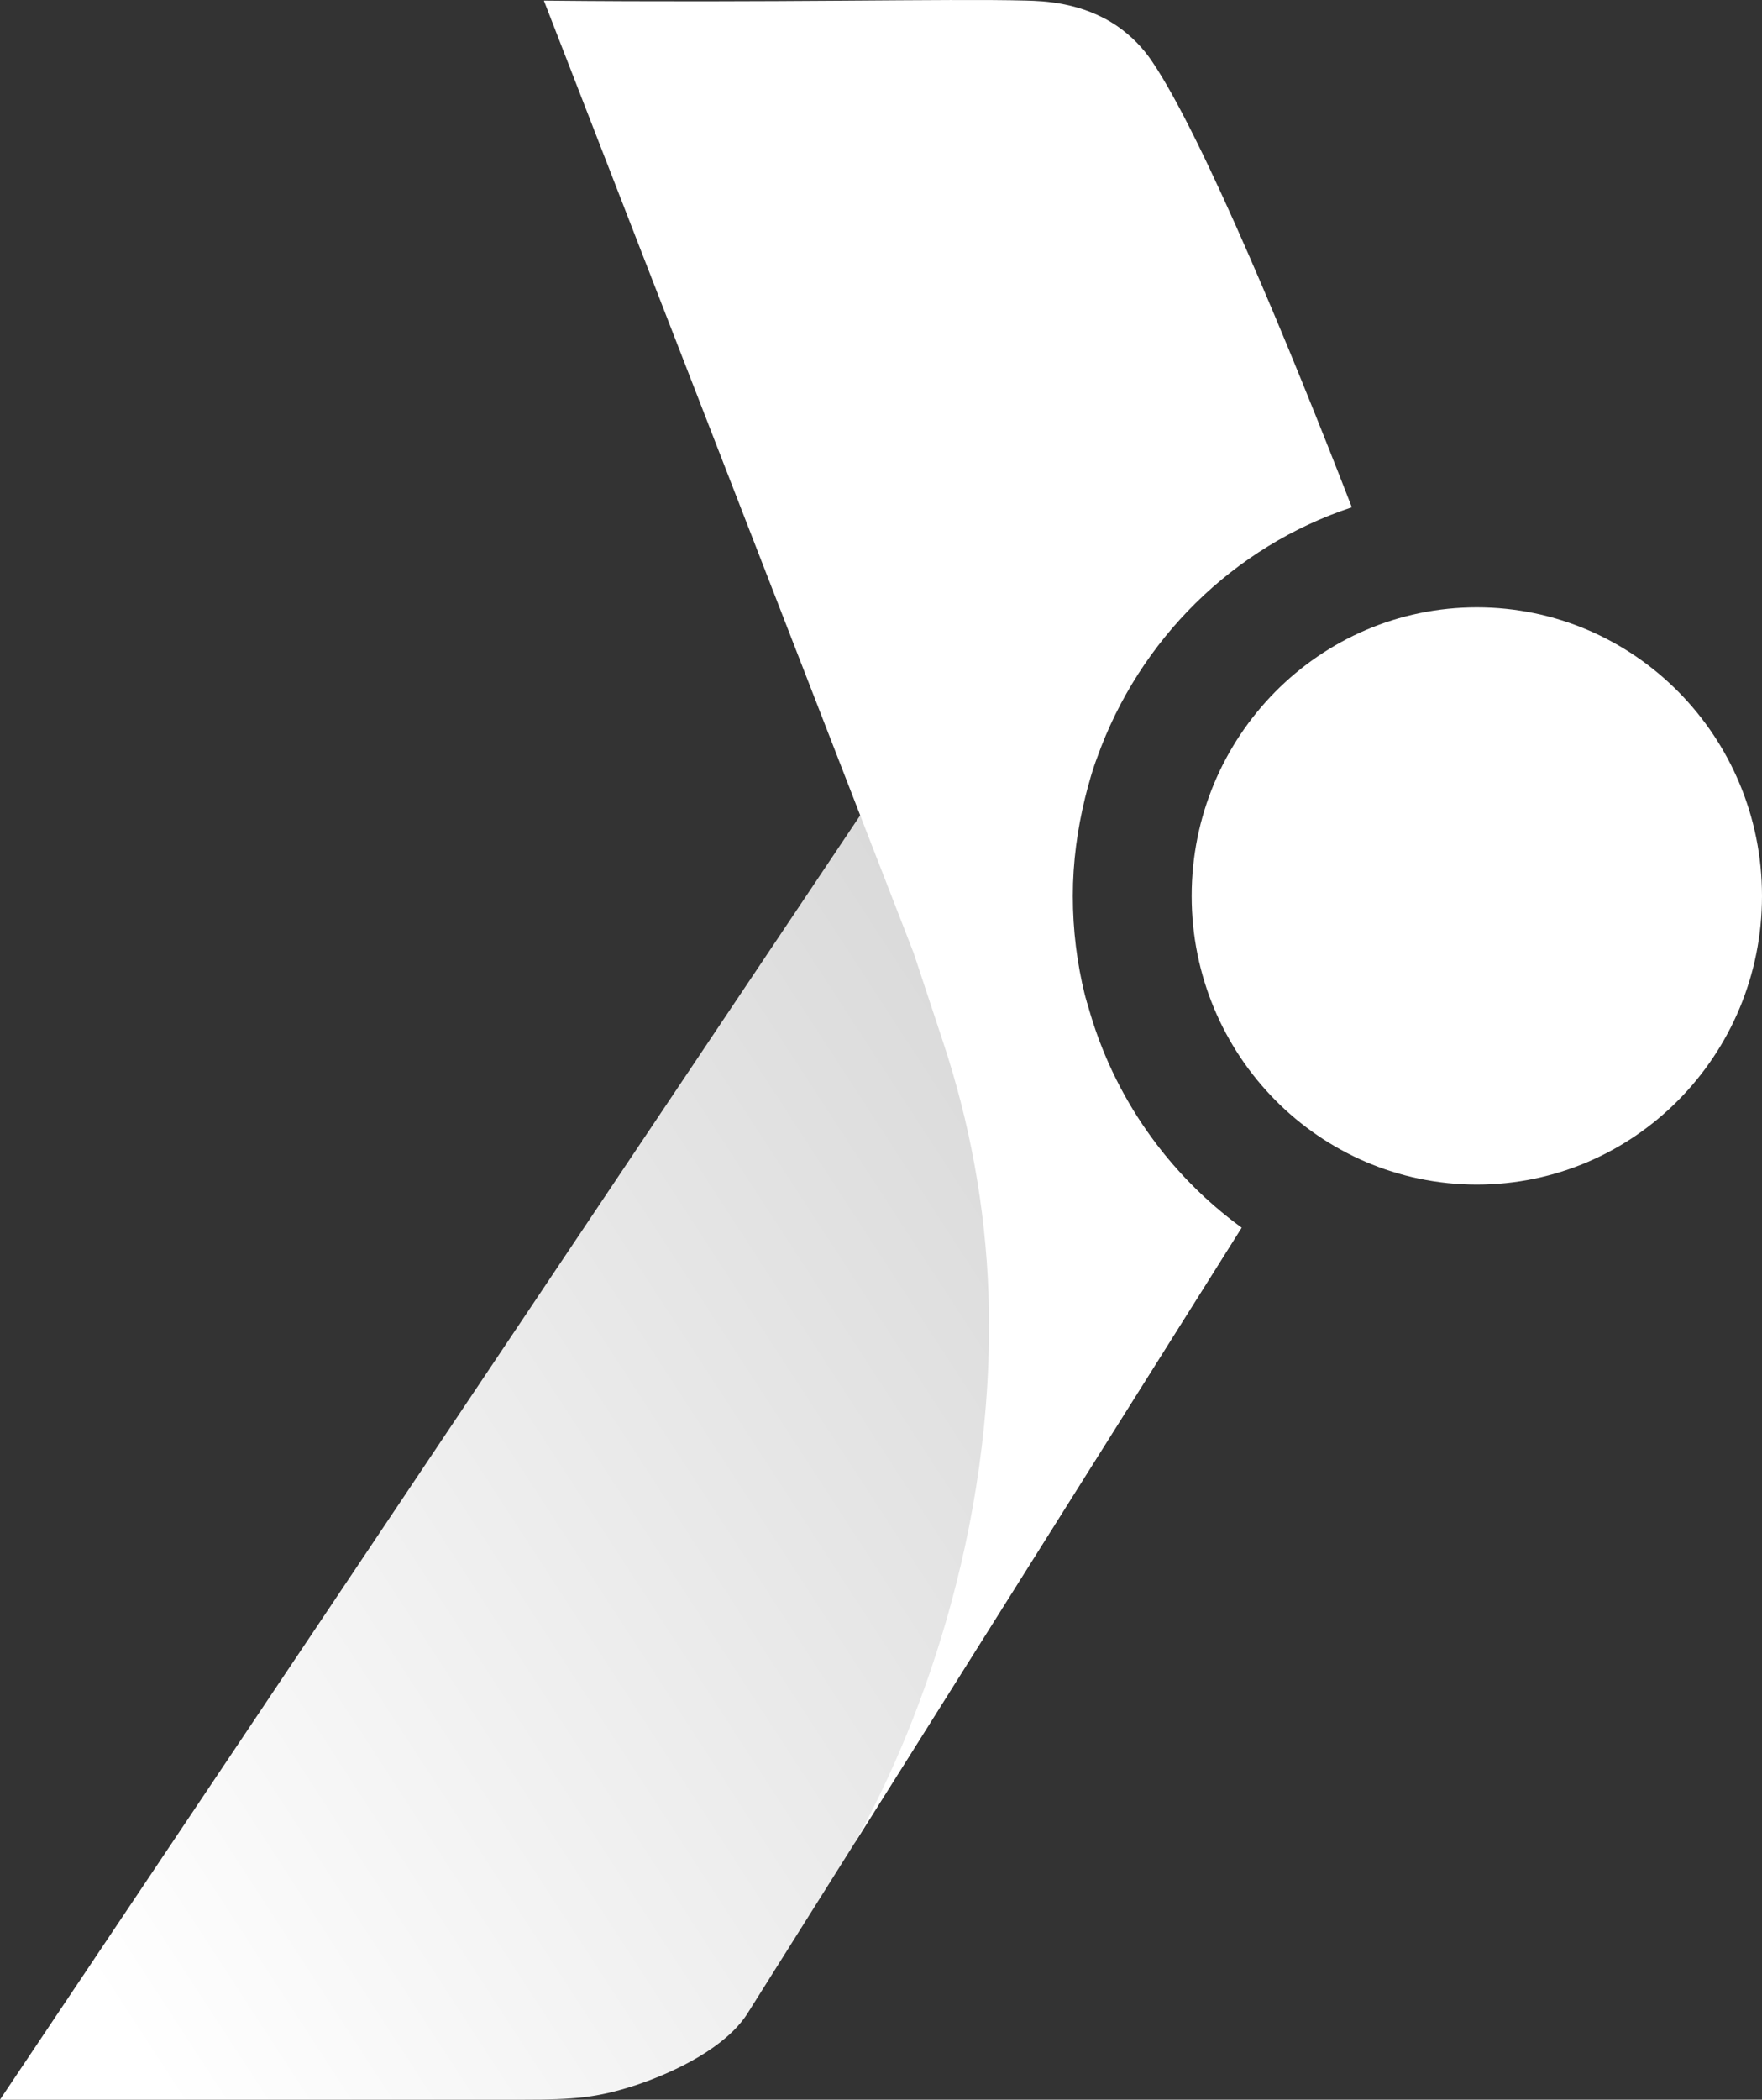
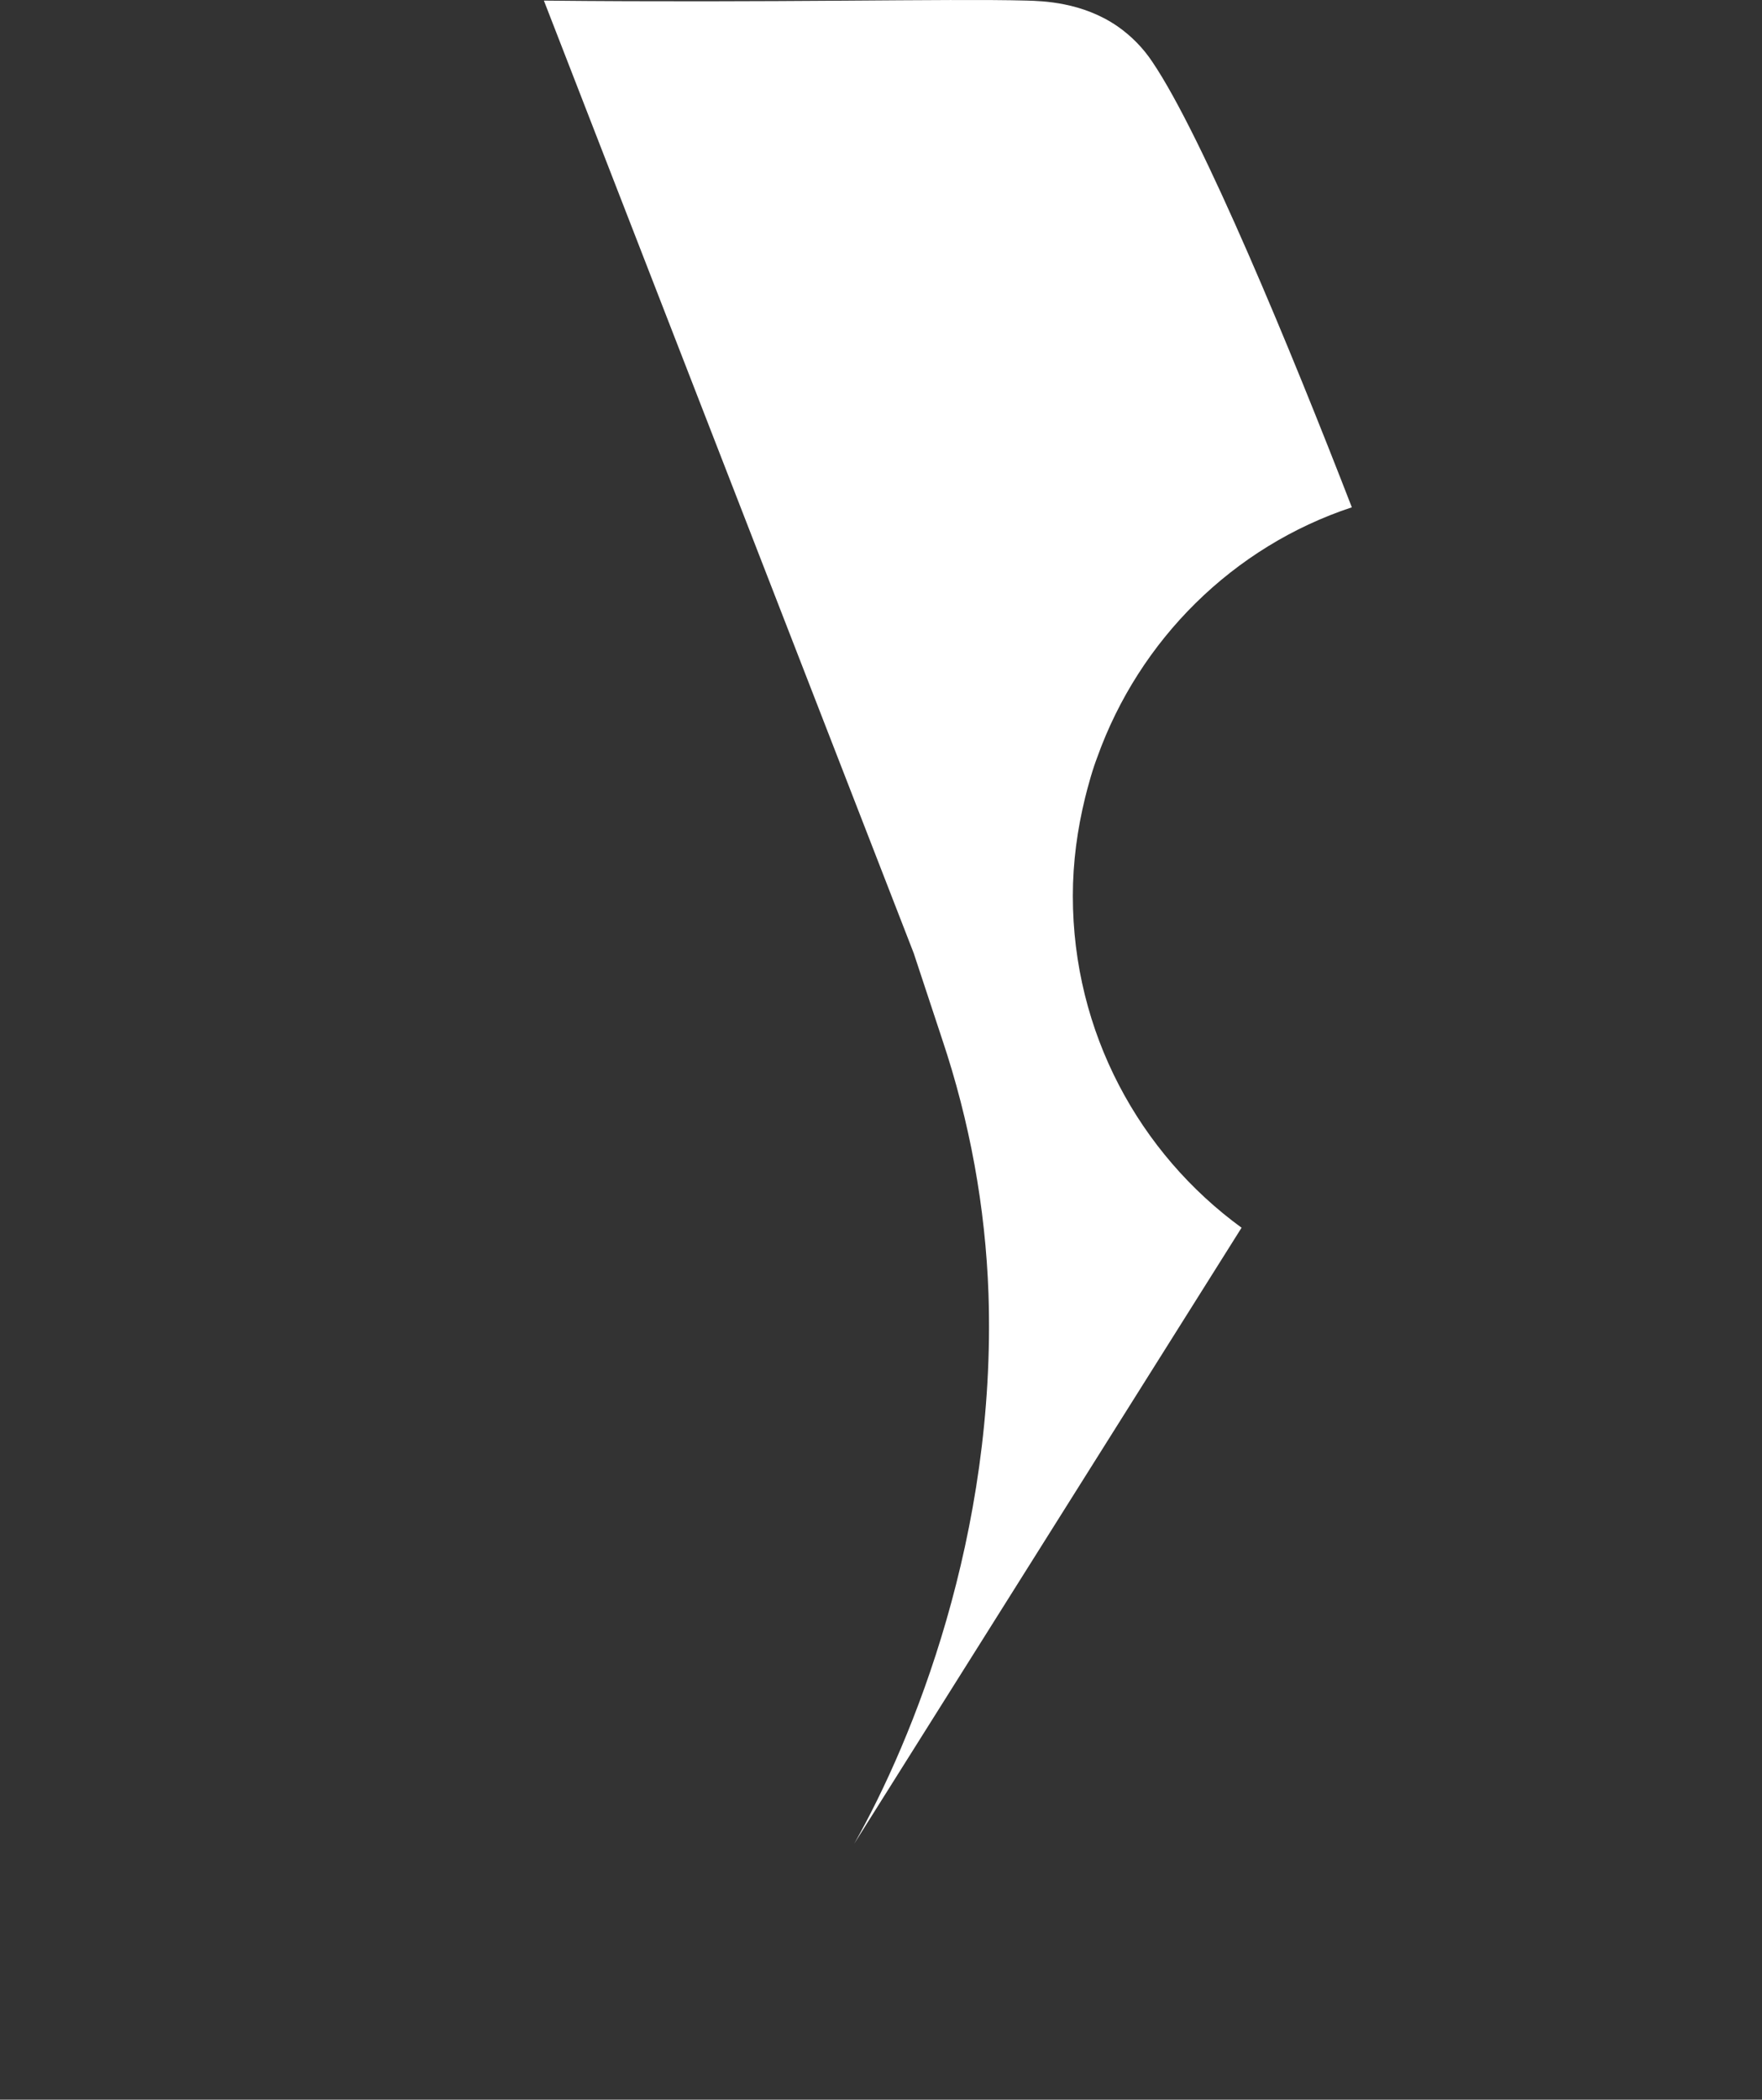
<svg xmlns="http://www.w3.org/2000/svg" width="512" height="610" viewBox="0 0 512 610" fill="none">
  <rect x="0" y="0" width="512" height="610" fill="#333333" stroke="none" />
-   <path fill-rule="evenodd" clip-rule="evenodd" d="M0 610C0 610 124.09 610 151.999 610C166.904 610 173.334 609.487 184.65 605.835C197.051 601.662 210.818 594.617 216.98 585.306C264.918 509.097 312.856 432.888 360.771 356.678C339.406 341.112 323.432 318.516 316.17 292.214C312.482 281.694 310.214 270.66 310.214 259.221C310.214 227.154 320.95 193.762 342.804 172.567C330.632 163.662 323.714 158.892 308.962 148.792L0 610Z" fill="url(#paint0_linear_225_16218)" />
  <path fill-rule="evenodd" clip-rule="evenodd" d="M360.774 356.68C331.147 335.096 311.744 299.988 311.744 260.295C311.744 250.44 313.065 240.915 315.31 231.75C315.509 230.923 315.722 230.096 315.944 229.269C316.562 226.972 317.211 224.69 317.96 222.454C318.212 221.681 318.509 220.923 318.784 220.157C331.032 185.808 358.407 158.756 392.814 147.386C375.137 101.735 349.465 39.599 334.896 18.045C332.223 13.995 328.764 10.457 324.694 7.624C314.47 0.595 302.97 0.289 298.244 0.166C275.367 -0.439 224.787 0.855 158.042 0.174L265.509 276.926L273.733 301.811C281.796 325.808 286.347 350.731 287.233 375.899C289.562 445.884 265.272 505.47 248.229 535.623L360.774 356.68Z" fill="white" />
-   <path fill-rule="evenodd" clip-rule="evenodd" d="M429.136 176.441C383.374 176.441 346.271 213.983 346.271 260.3C346.271 306.609 383.374 344.151 429.136 344.151C474.897 344.151 512 306.609 512 260.3C512 213.983 474.897 176.441 429.136 176.441" fill="white" />
  <defs>
    <linearGradient id="paint0_linear_225_16218" x1="170.029" y1="797.617" x2="534.086" y2="560.556" gradientUnits="userSpaceOnUse">
      <stop stop-color="white" />
      <stop offset="1" stop-color="#D4D4D4" />
    </linearGradient>
  </defs>
</svg>